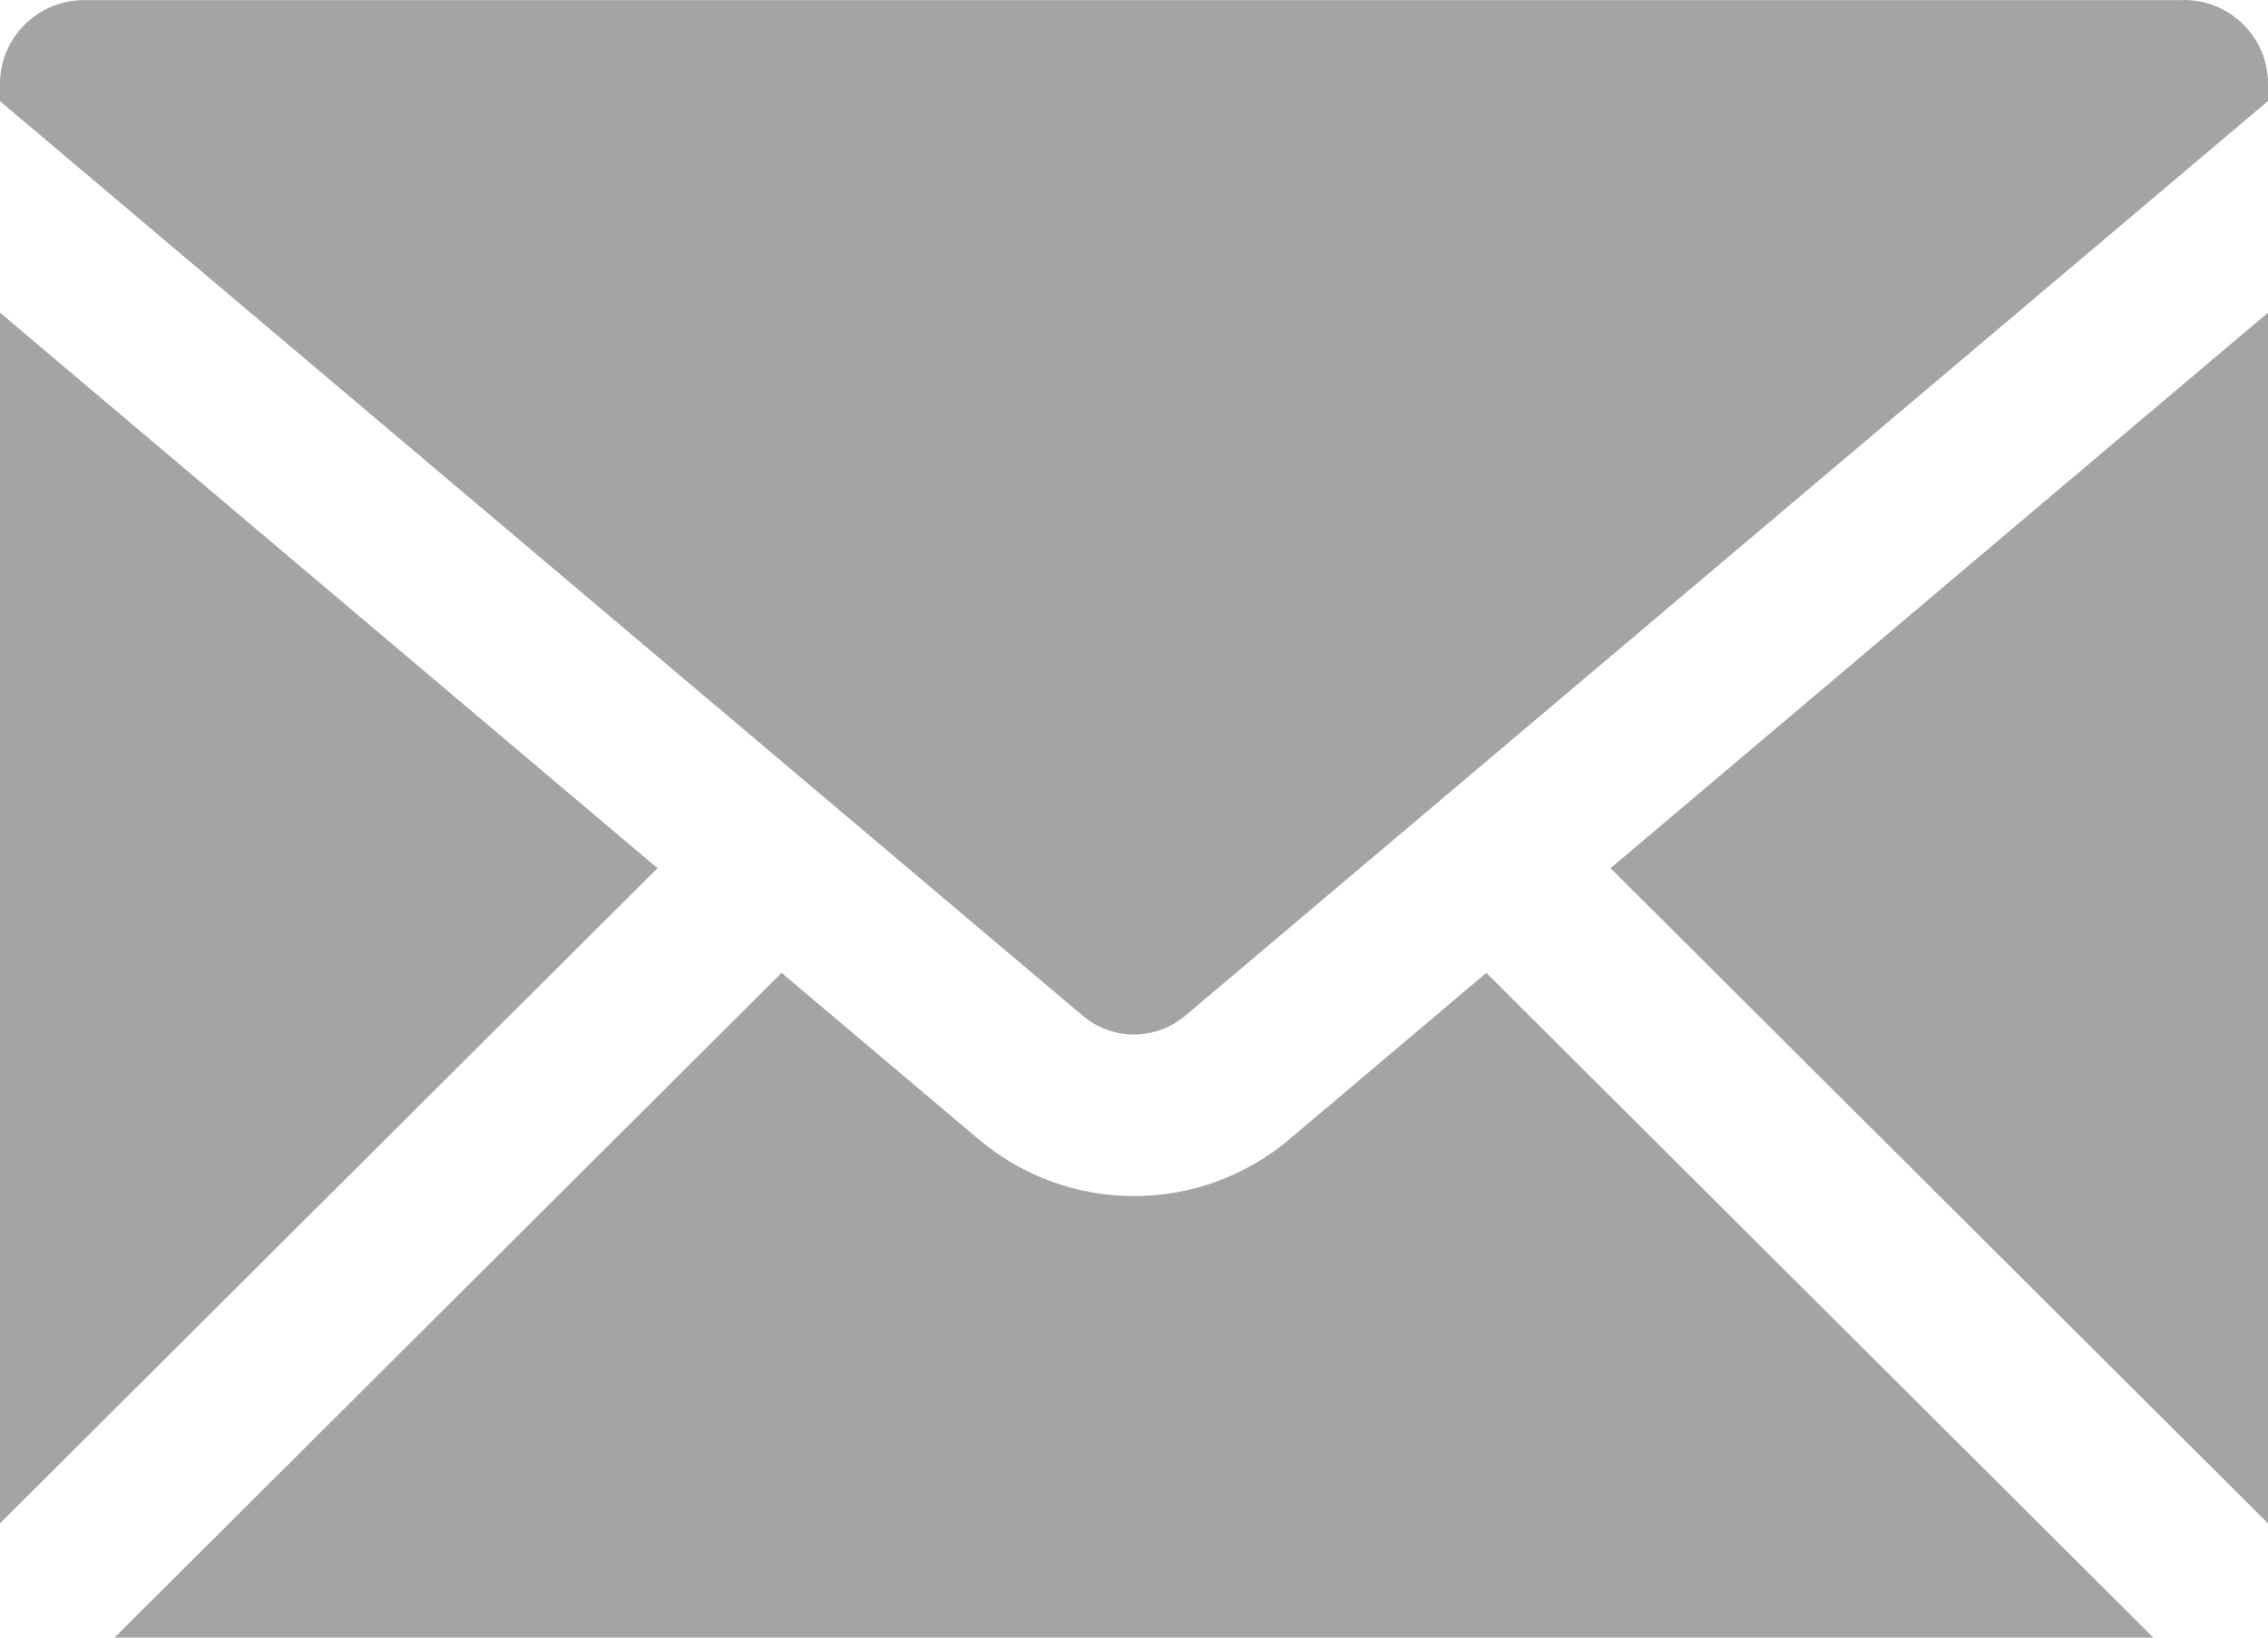
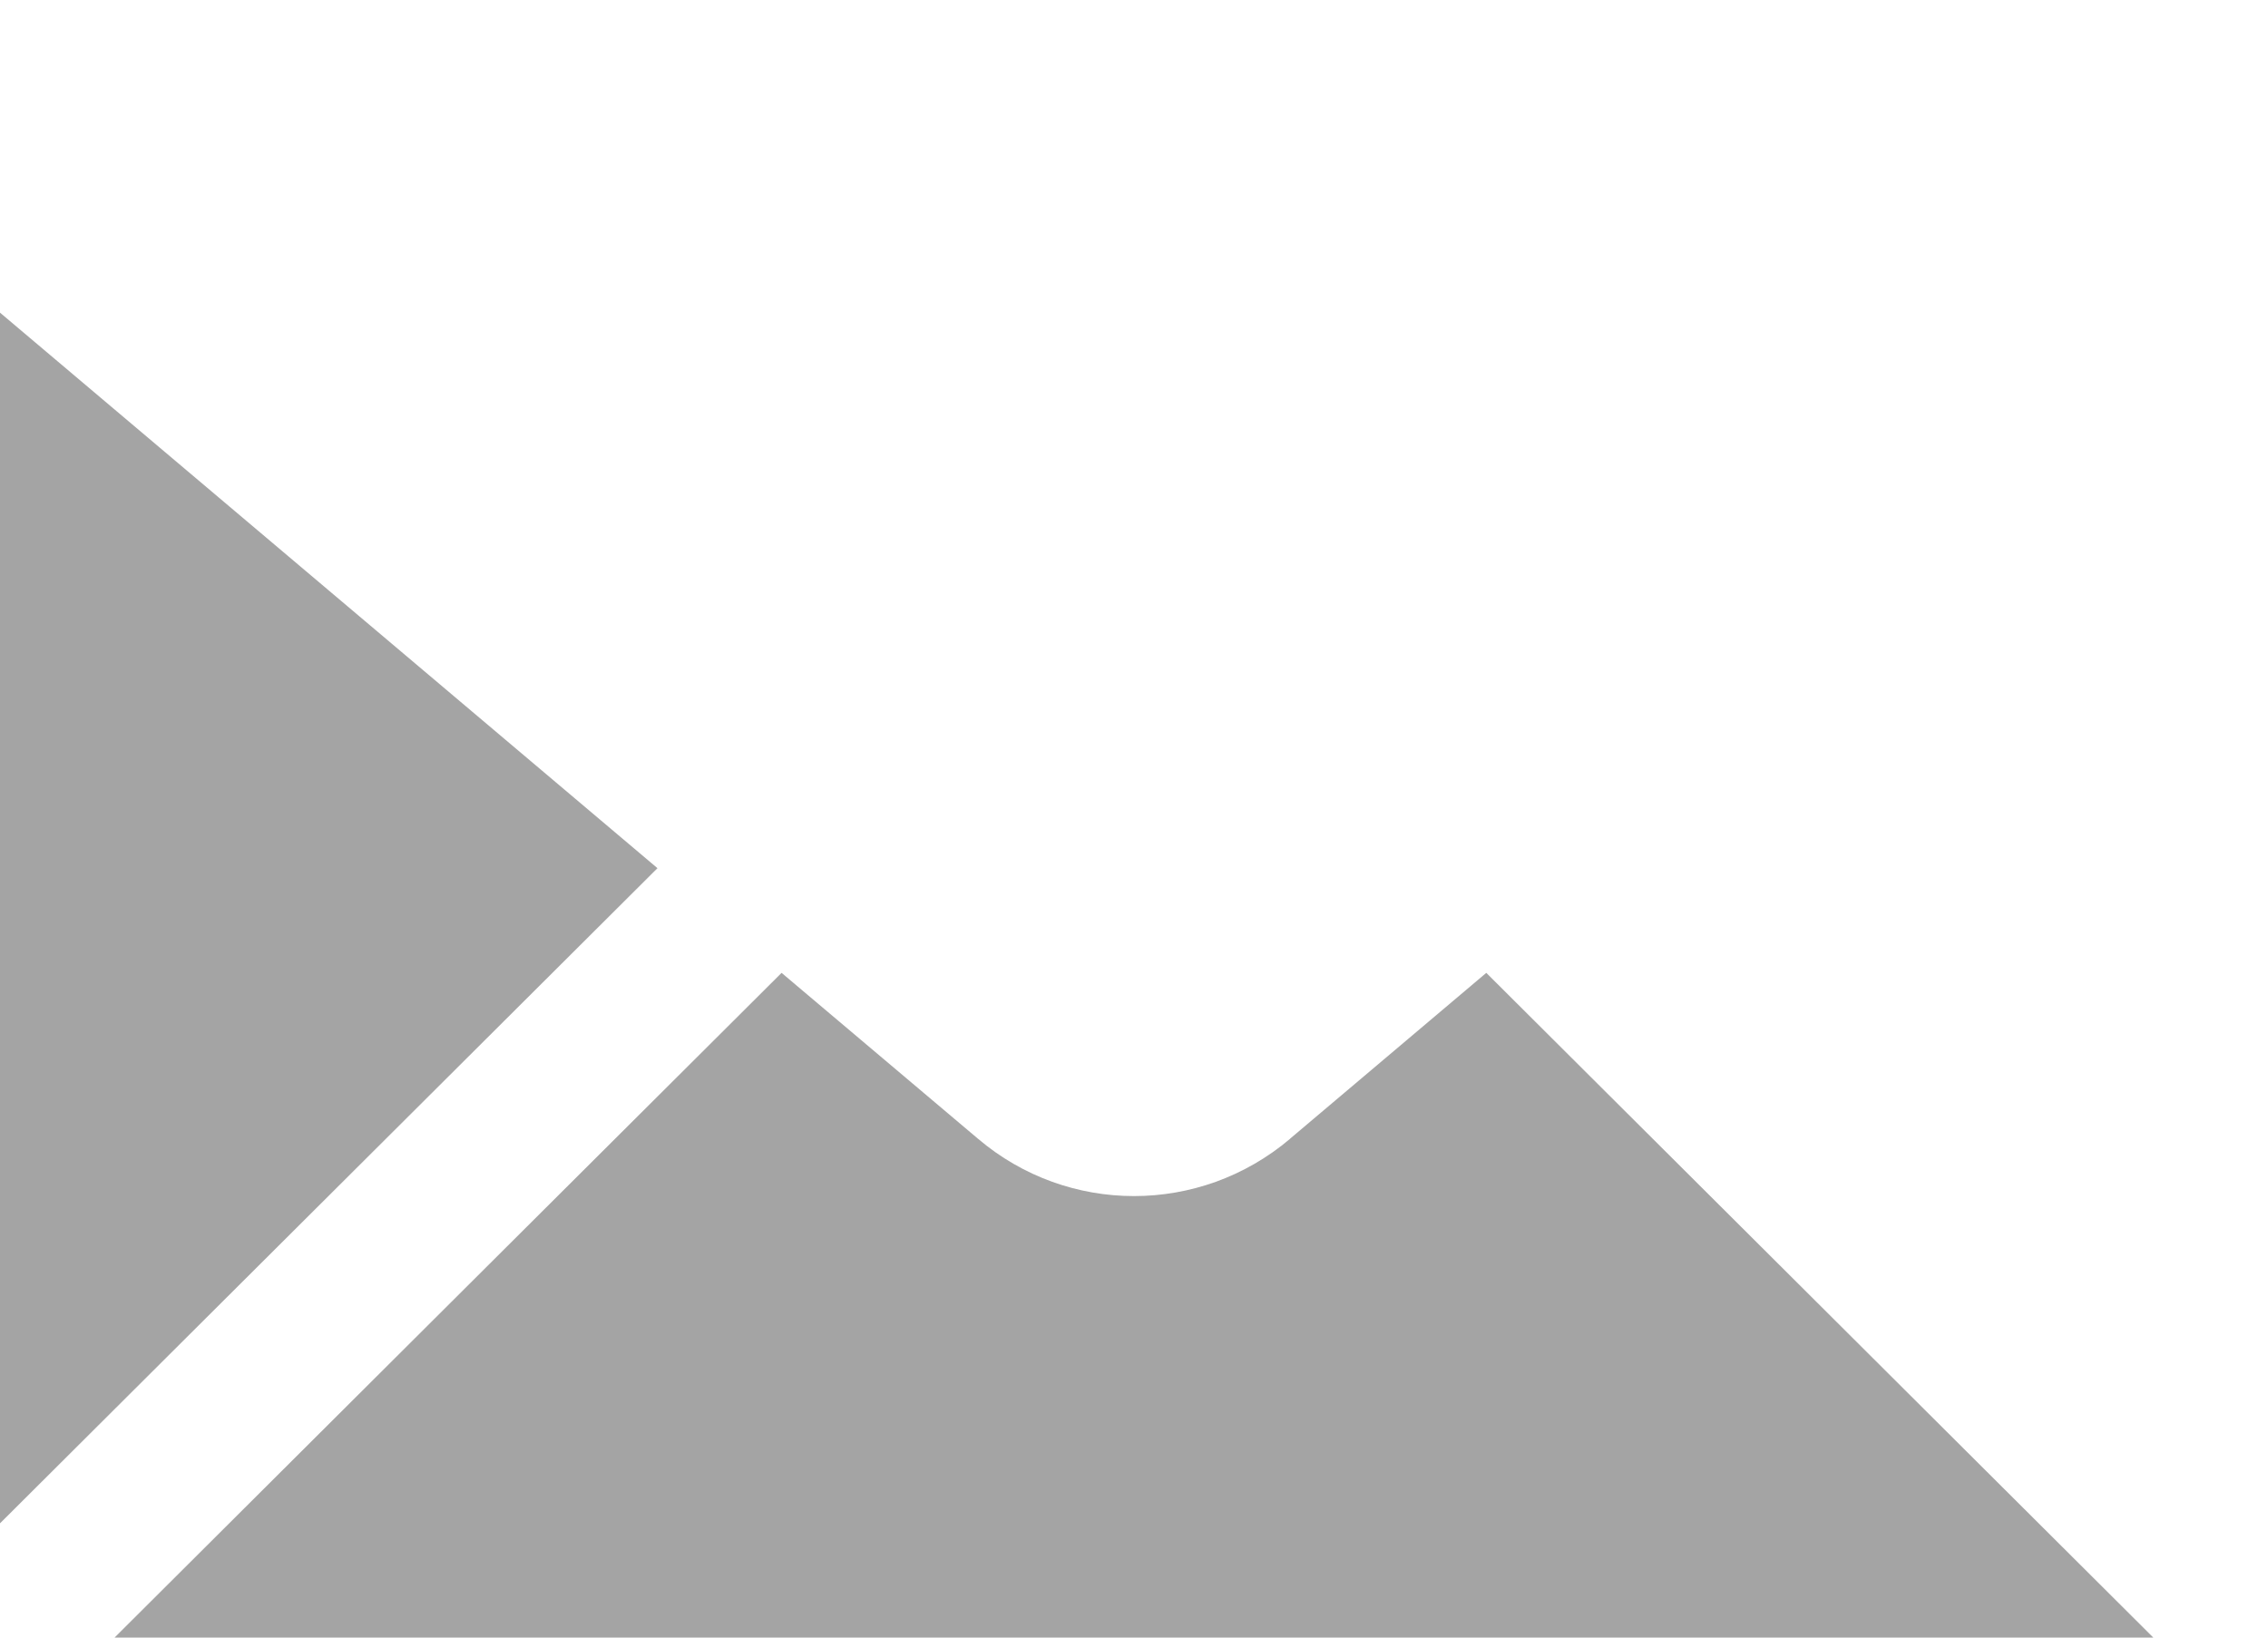
<svg xmlns="http://www.w3.org/2000/svg" width="18" height="13" viewBox="0 0 18 13" fill="none">
  <path d="M10.239 9.04C9.88 9.344 9.44 9.495 9 9.495C8.56 9.495 8.12 9.344 7.762 9.04L6.203 7.723L0.909 13H17.09L11.796 7.723L10.238 9.04H10.239Z" fill="#A4A4A4" />
-   <path d="M18 12.093V2.482L12.782 6.892L18 12.093Z" fill="#A4A4A4" />
+   <path d="M18 12.093V2.482L18 12.093Z" fill="#A4A4A4" />
  <path d="M0 2.482V12.093L5.218 6.892L0 2.482Z" fill="#A4A4A4" />
-   <path d="M17.334 0.001H0.666C0.299 0.001 0 0.299 0 0.665V0.803L8.593 8.063C8.829 8.262 9.171 8.262 9.407 8.063L18 0.802V0.664C18 0.298 17.701 0 17.334 0V0.001Z" fill="#A4A4A4" />
</svg>